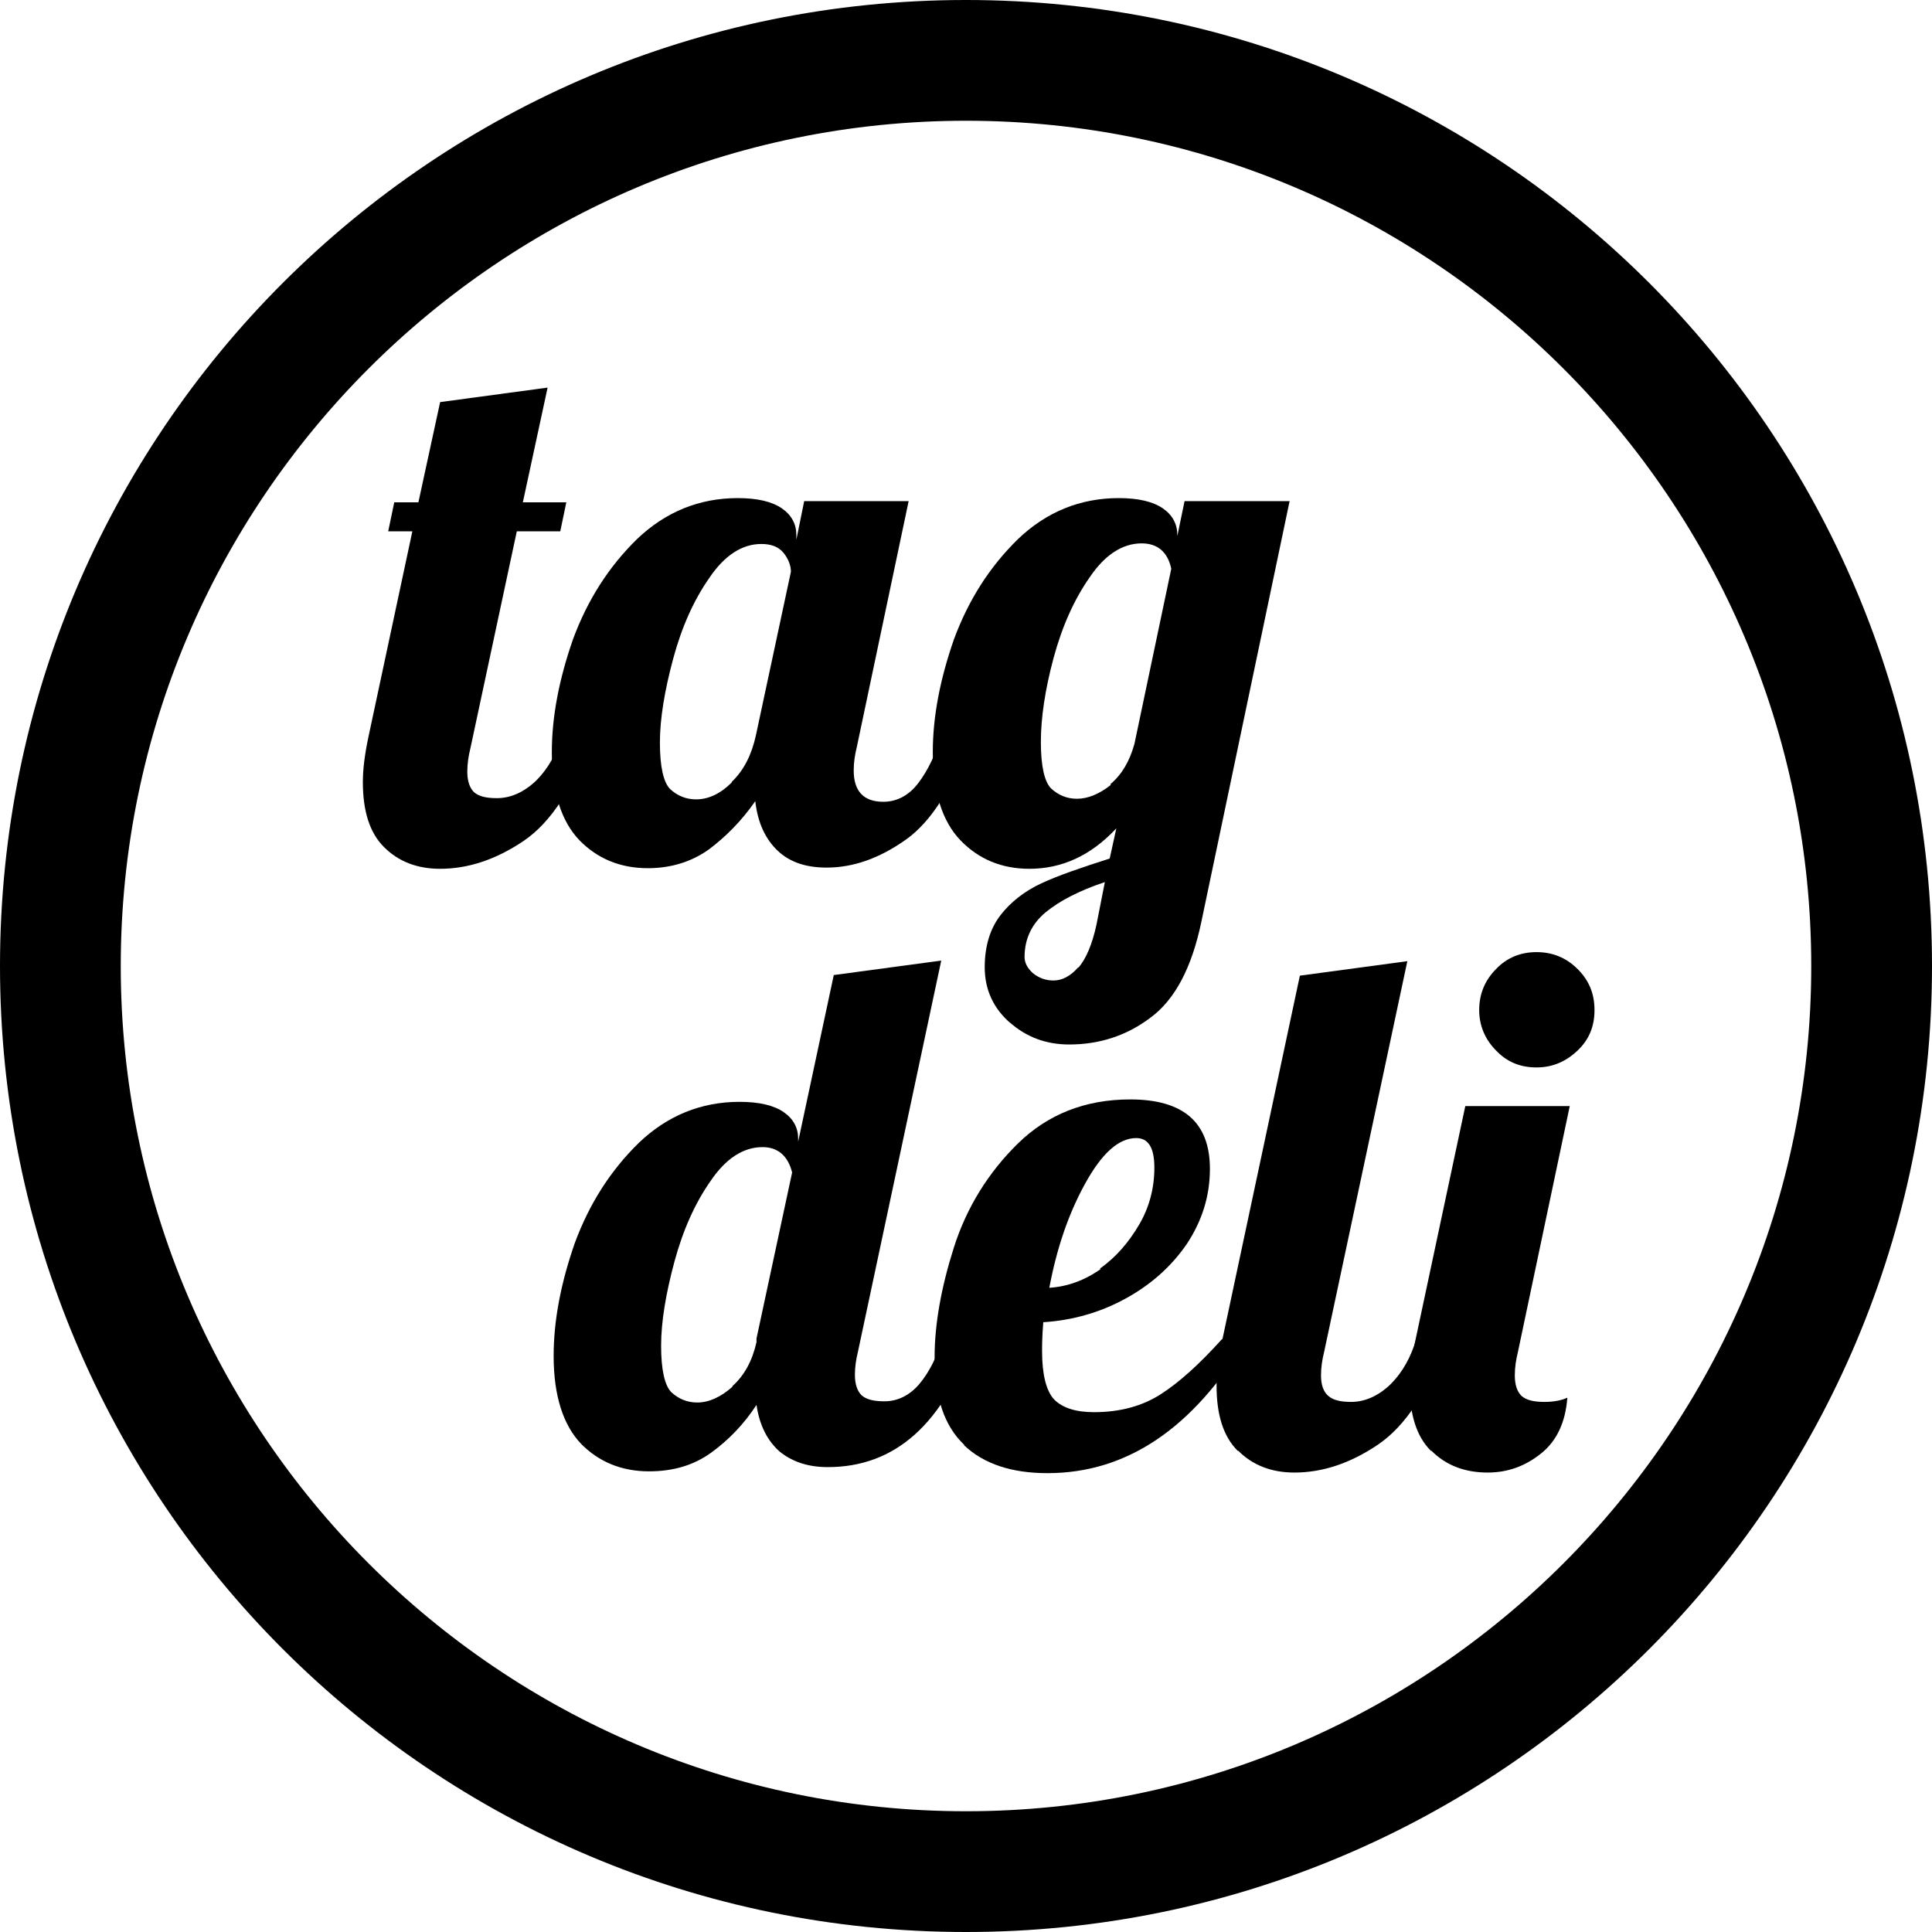
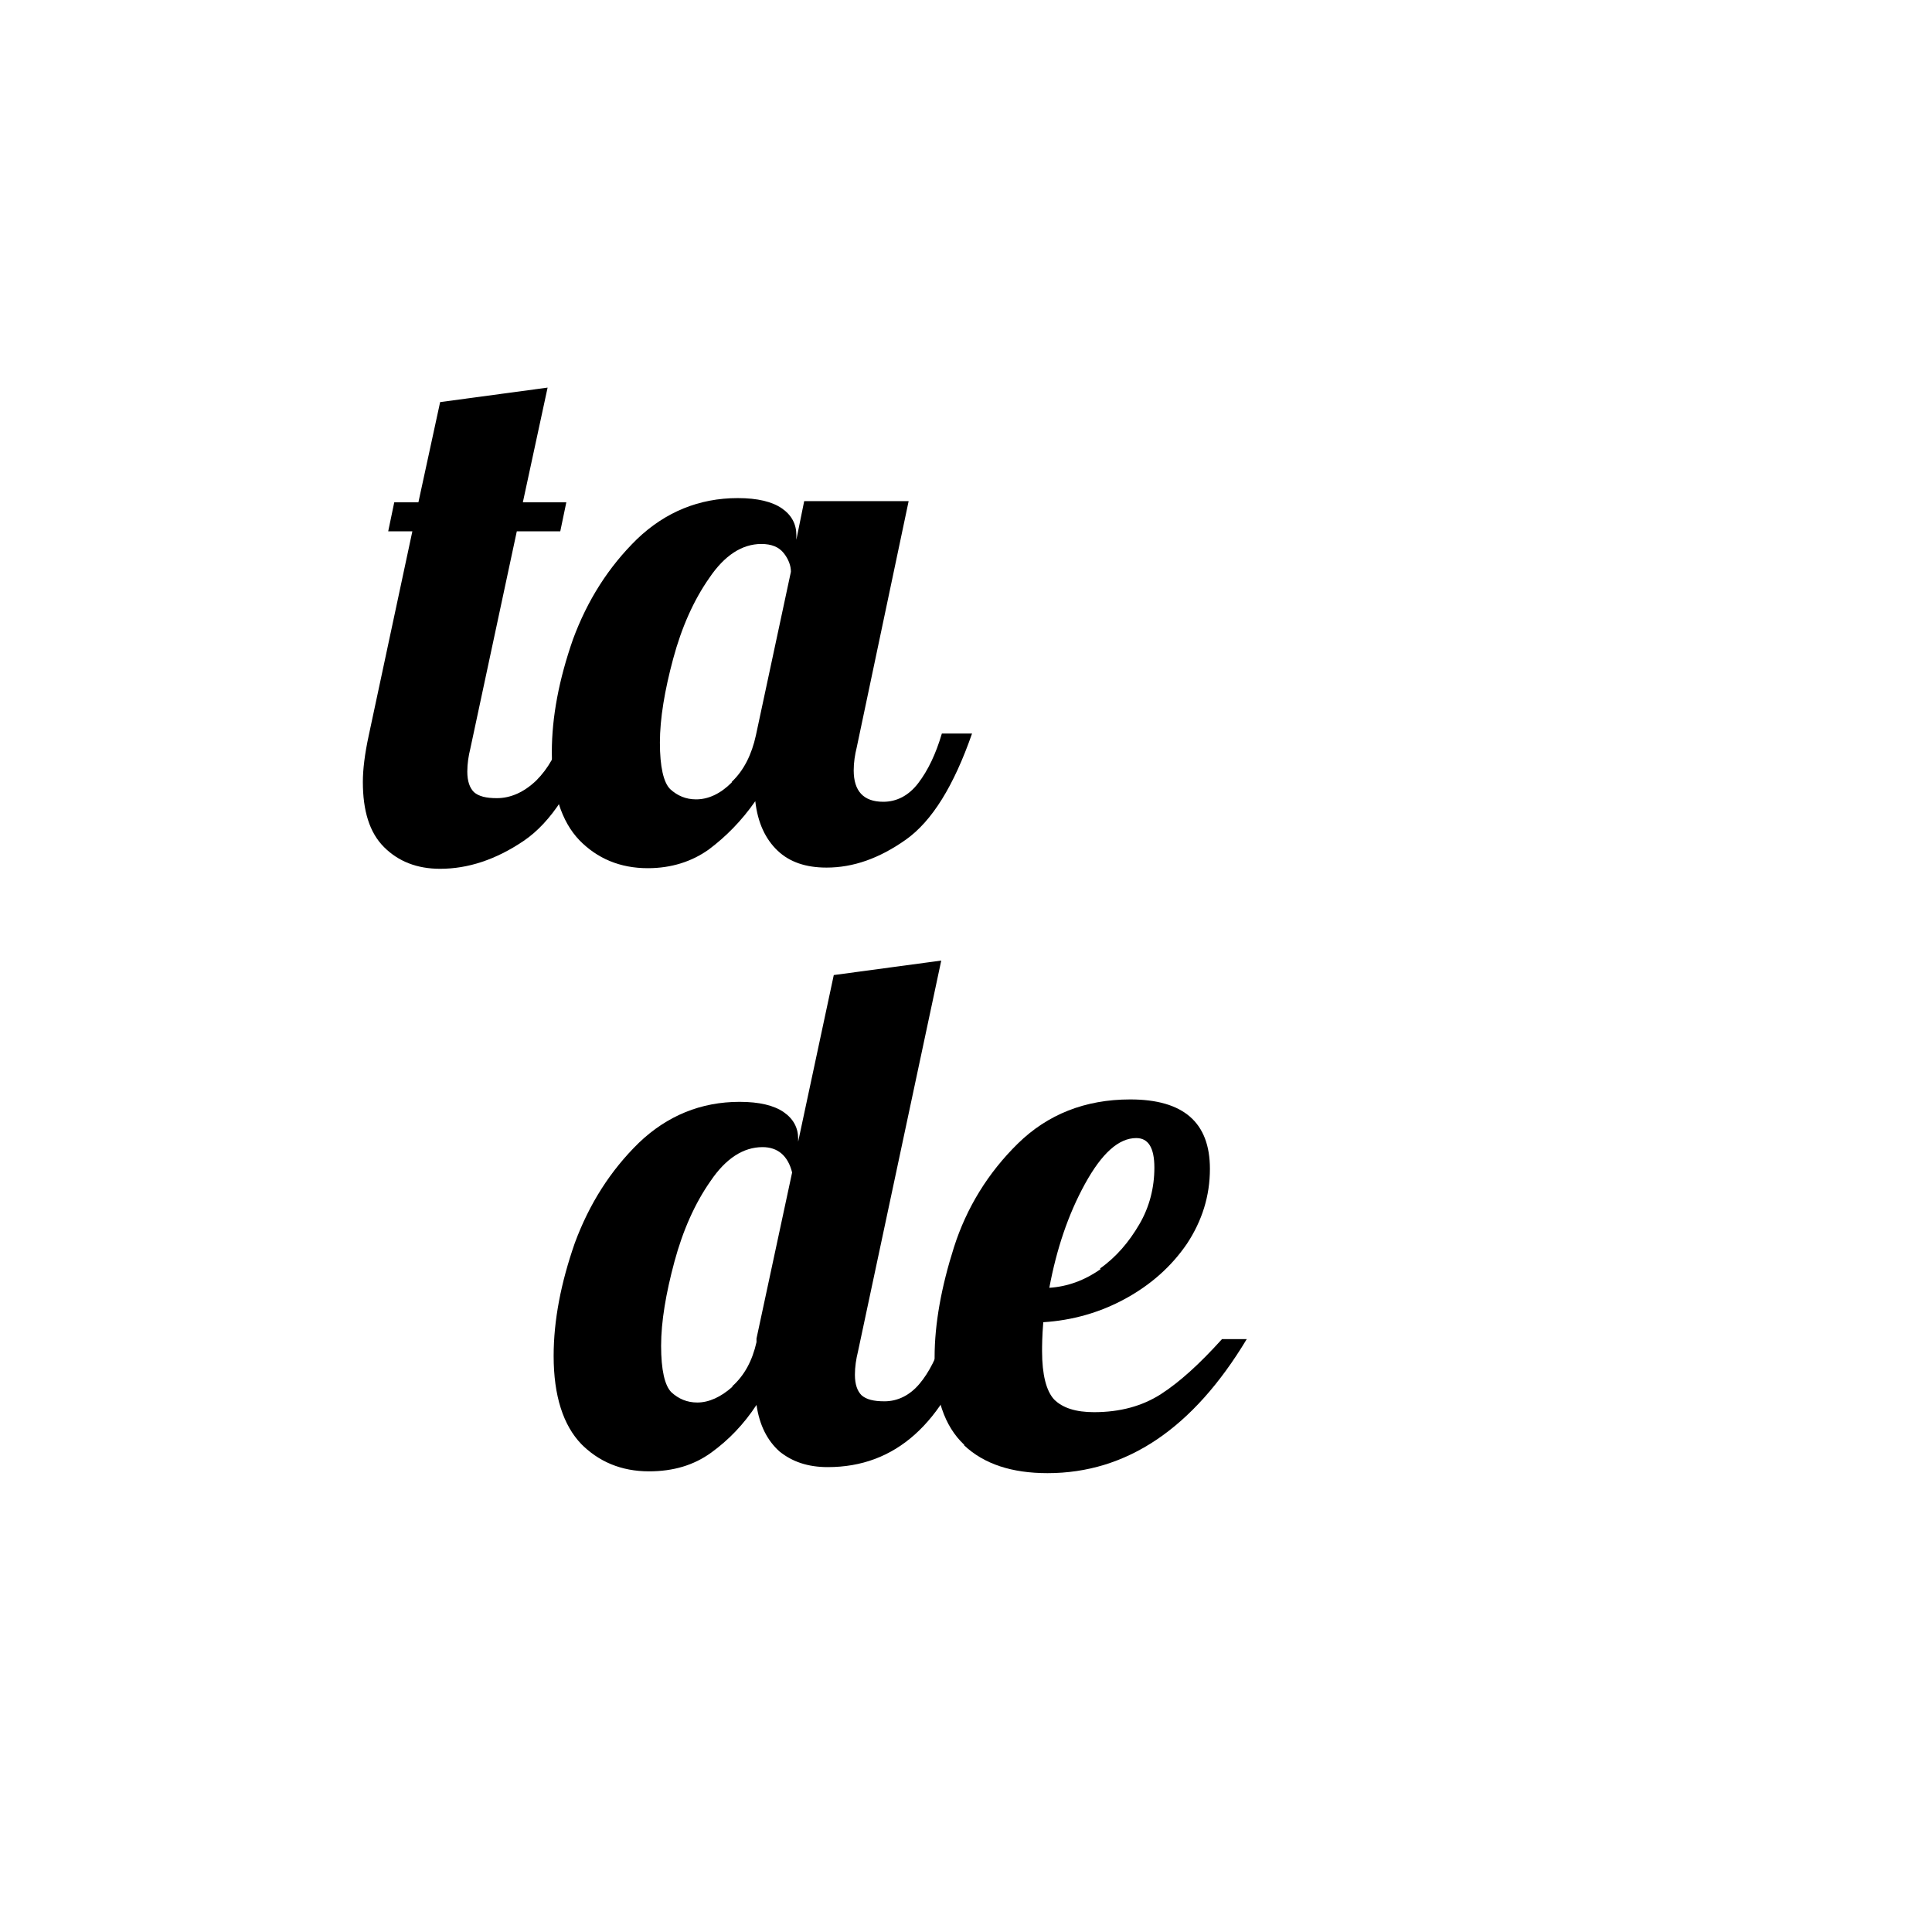
<svg xmlns="http://www.w3.org/2000/svg" id="a" data-name="Layer 1" viewBox="0 0 32 32">
-   <path d="M16,2c7.72,0,14,6.28,14,14s-6.28,14-14,14S2,23.72,2,16,8.28,2,16,2M16,0C7.16,0,0,7.16,0,16s7.16,16,16,16,16-7.16,16-16S24.84,0,16,0h0Z" style="fill: #000; stroke-width: 0px;" />
  <g>
    <path d="M6.36,14.03c-.24-.24-.35-.6-.35-1.08,0-.2.03-.46.1-.78l.72-3.37h-.4l.1-.48h.4l.36-1.66,1.78-.24-.41,1.9h.72l-.1.48h-.72l-.77,3.6c-.03.12-.05.25-.05.38,0,.16.04.27.11.34.08.07.2.1.38.1.23,0,.45-.1.65-.29.2-.2.34-.45.43-.76h.5c-.3.86-.68,1.45-1.14,1.76-.46.31-.92.46-1.38.46-.38,0-.69-.12-.93-.36Z" style="fill: #000; stroke-width: 0px;" />
    <path d="M9.6,13.92c-.3-.31-.46-.8-.46-1.46,0-.59.12-1.21.35-1.87.24-.65.59-1.2,1.06-1.66.47-.45,1.03-.68,1.67-.68.33,0,.57.06.73.17.16.11.24.26.24.44v.08l.13-.64h1.73l-.86,4.08c-.03.12-.05.25-.05.38,0,.34.16.52.49.52.22,0,.42-.1.58-.31s.29-.48.39-.82h.5c-.3.86-.66,1.45-1.1,1.76-.44.31-.87.46-1.31.46-.34,0-.61-.09-.81-.28-.2-.19-.33-.46-.37-.82-.23.33-.49.59-.77.8-.28.2-.62.31-1.01.31-.46,0-.84-.16-1.14-.47ZM12.12,12.95c.2-.19.33-.45.4-.77l.58-2.71c0-.1-.04-.21-.12-.31s-.2-.15-.37-.15c-.32,0-.61.19-.86.56-.26.37-.46.82-.6,1.34s-.22.99-.22,1.39.06.66.17.77c.12.11.26.17.43.17.2,0,.4-.09.59-.28Z" style="fill: #000; stroke-width: 0px;" />
-     <path d="M16.74,16.95c-.28-.24-.43-.55-.43-.93,0-.35.09-.64.26-.86s.4-.4.68-.53c.28-.13.66-.26,1.13-.41l.11-.5c-.42.45-.9.67-1.44.67-.46,0-.84-.16-1.14-.47-.3-.31-.46-.8-.46-1.46,0-.59.12-1.21.35-1.87.24-.65.59-1.2,1.06-1.66.47-.45,1.03-.68,1.67-.68.33,0,.57.06.73.17.16.11.24.26.24.44v.02l.12-.58h1.74l-1.46,6.96c-.16.77-.44,1.3-.85,1.6-.4.3-.85.44-1.34.44-.38,0-.71-.12-.99-.37ZM17.86,16.03c.13-.15.23-.39.3-.71l.14-.71c-.42.14-.75.31-.98.5-.23.19-.35.44-.35.74,0,.1.05.19.14.27.1.08.21.12.34.12.14,0,.28-.07.41-.22ZM18.39,12.99c.19-.16.32-.38.4-.67l.61-2.9c-.06-.28-.23-.42-.49-.42-.32,0-.61.19-.86.56-.26.37-.46.82-.6,1.34-.14.52-.21.99-.21,1.39s.06.66.17.77c.12.11.26.17.43.17.18,0,.37-.08.56-.23Z" style="fill: #000; stroke-width: 0px;" />
    <path d="M9.63,23.92c-.3-.31-.46-.8-.46-1.46,0-.59.12-1.21.35-1.87.24-.65.59-1.2,1.06-1.66.47-.45,1.03-.68,1.67-.68.33,0,.57.06.73.17.16.11.24.26.24.44v.05l.59-2.76,1.78-.24-1.38,6.48c-.03.12-.05.25-.05.38,0,.16.04.27.11.34.08.07.2.1.38.1.22,0,.42-.1.58-.29.16-.19.29-.45.39-.77h.5c-.49,1.43-1.29,2.15-2.41,2.15-.33,0-.59-.09-.8-.26-.2-.18-.33-.43-.38-.77-.21.32-.46.58-.75.79s-.63.31-1.03.31c-.46,0-.84-.16-1.14-.47ZM12.13,22.96c.2-.18.33-.42.4-.73v-.06l.59-2.75c-.07-.28-.24-.42-.49-.42-.32,0-.61.19-.86.56-.26.37-.46.82-.6,1.34-.14.52-.22.99-.22,1.39s.06.66.17.77c.12.11.26.17.43.17.19,0,.39-.09.58-.26Z" style="fill: #000; stroke-width: 0px;" />
    <path d="M15.97,23.93c-.33-.31-.49-.79-.49-1.45,0-.55.11-1.16.32-1.82s.57-1.24,1.06-1.72c.49-.48,1.11-.73,1.86-.73.88,0,1.32.38,1.32,1.15,0,.45-.13.86-.38,1.24-.26.38-.6.68-1.02.91-.42.23-.88.36-1.36.39-.02.24-.02.4-.02.48,0,.39.07.66.2.8.14.14.36.21.66.21.43,0,.8-.1,1.11-.3.31-.2.64-.5,1.01-.91h.41c-.89,1.48-1.99,2.22-3.3,2.22-.59,0-1.05-.15-1.38-.46ZM18.22,21.01c.27-.19.48-.44.65-.73s.25-.61.25-.94-.1-.49-.3-.49c-.29,0-.57.25-.85.76s-.47,1.08-.59,1.72c.3-.02.58-.12.85-.31Z" style="fill: #000; stroke-width: 0px;" />
-     <path d="M20.5,24.03c-.24-.24-.35-.6-.35-1.08,0-.2.03-.46.1-.78l1.28-6.01,1.78-.24-1.38,6.48c-.03.12-.05.25-.05.38,0,.16.04.27.12.34.08.07.2.1.38.1.23,0,.45-.1.65-.29.2-.2.34-.45.43-.76h.5c-.29.86-.68,1.45-1.14,1.76-.46.31-.92.46-1.38.46-.38,0-.69-.12-.93-.36Z" style="fill: #000; stroke-width: 0px;" />
-     <path d="M23.7,24.03c-.24-.24-.35-.6-.35-1.08,0-.2.03-.46.1-.78l.82-3.85h1.73l-.86,4.08c-.03.12-.05.25-.05.38,0,.16.04.27.11.34.08.07.2.1.38.1.14,0,.27-.02.38-.07-.03.4-.17.71-.43.92s-.55.32-.89.32c-.38,0-.69-.12-.93-.36ZM24.78,17.4c-.18-.18-.28-.41-.28-.67s.09-.49.28-.68c.18-.19.41-.28.67-.28s.49.09.68.28c.19.19.28.41.28.68s-.09.49-.28.67c-.19.18-.41.28-.68.28s-.49-.09-.67-.28Z" style="fill: #000; stroke-width: 0px;" />
  </g>
</svg>